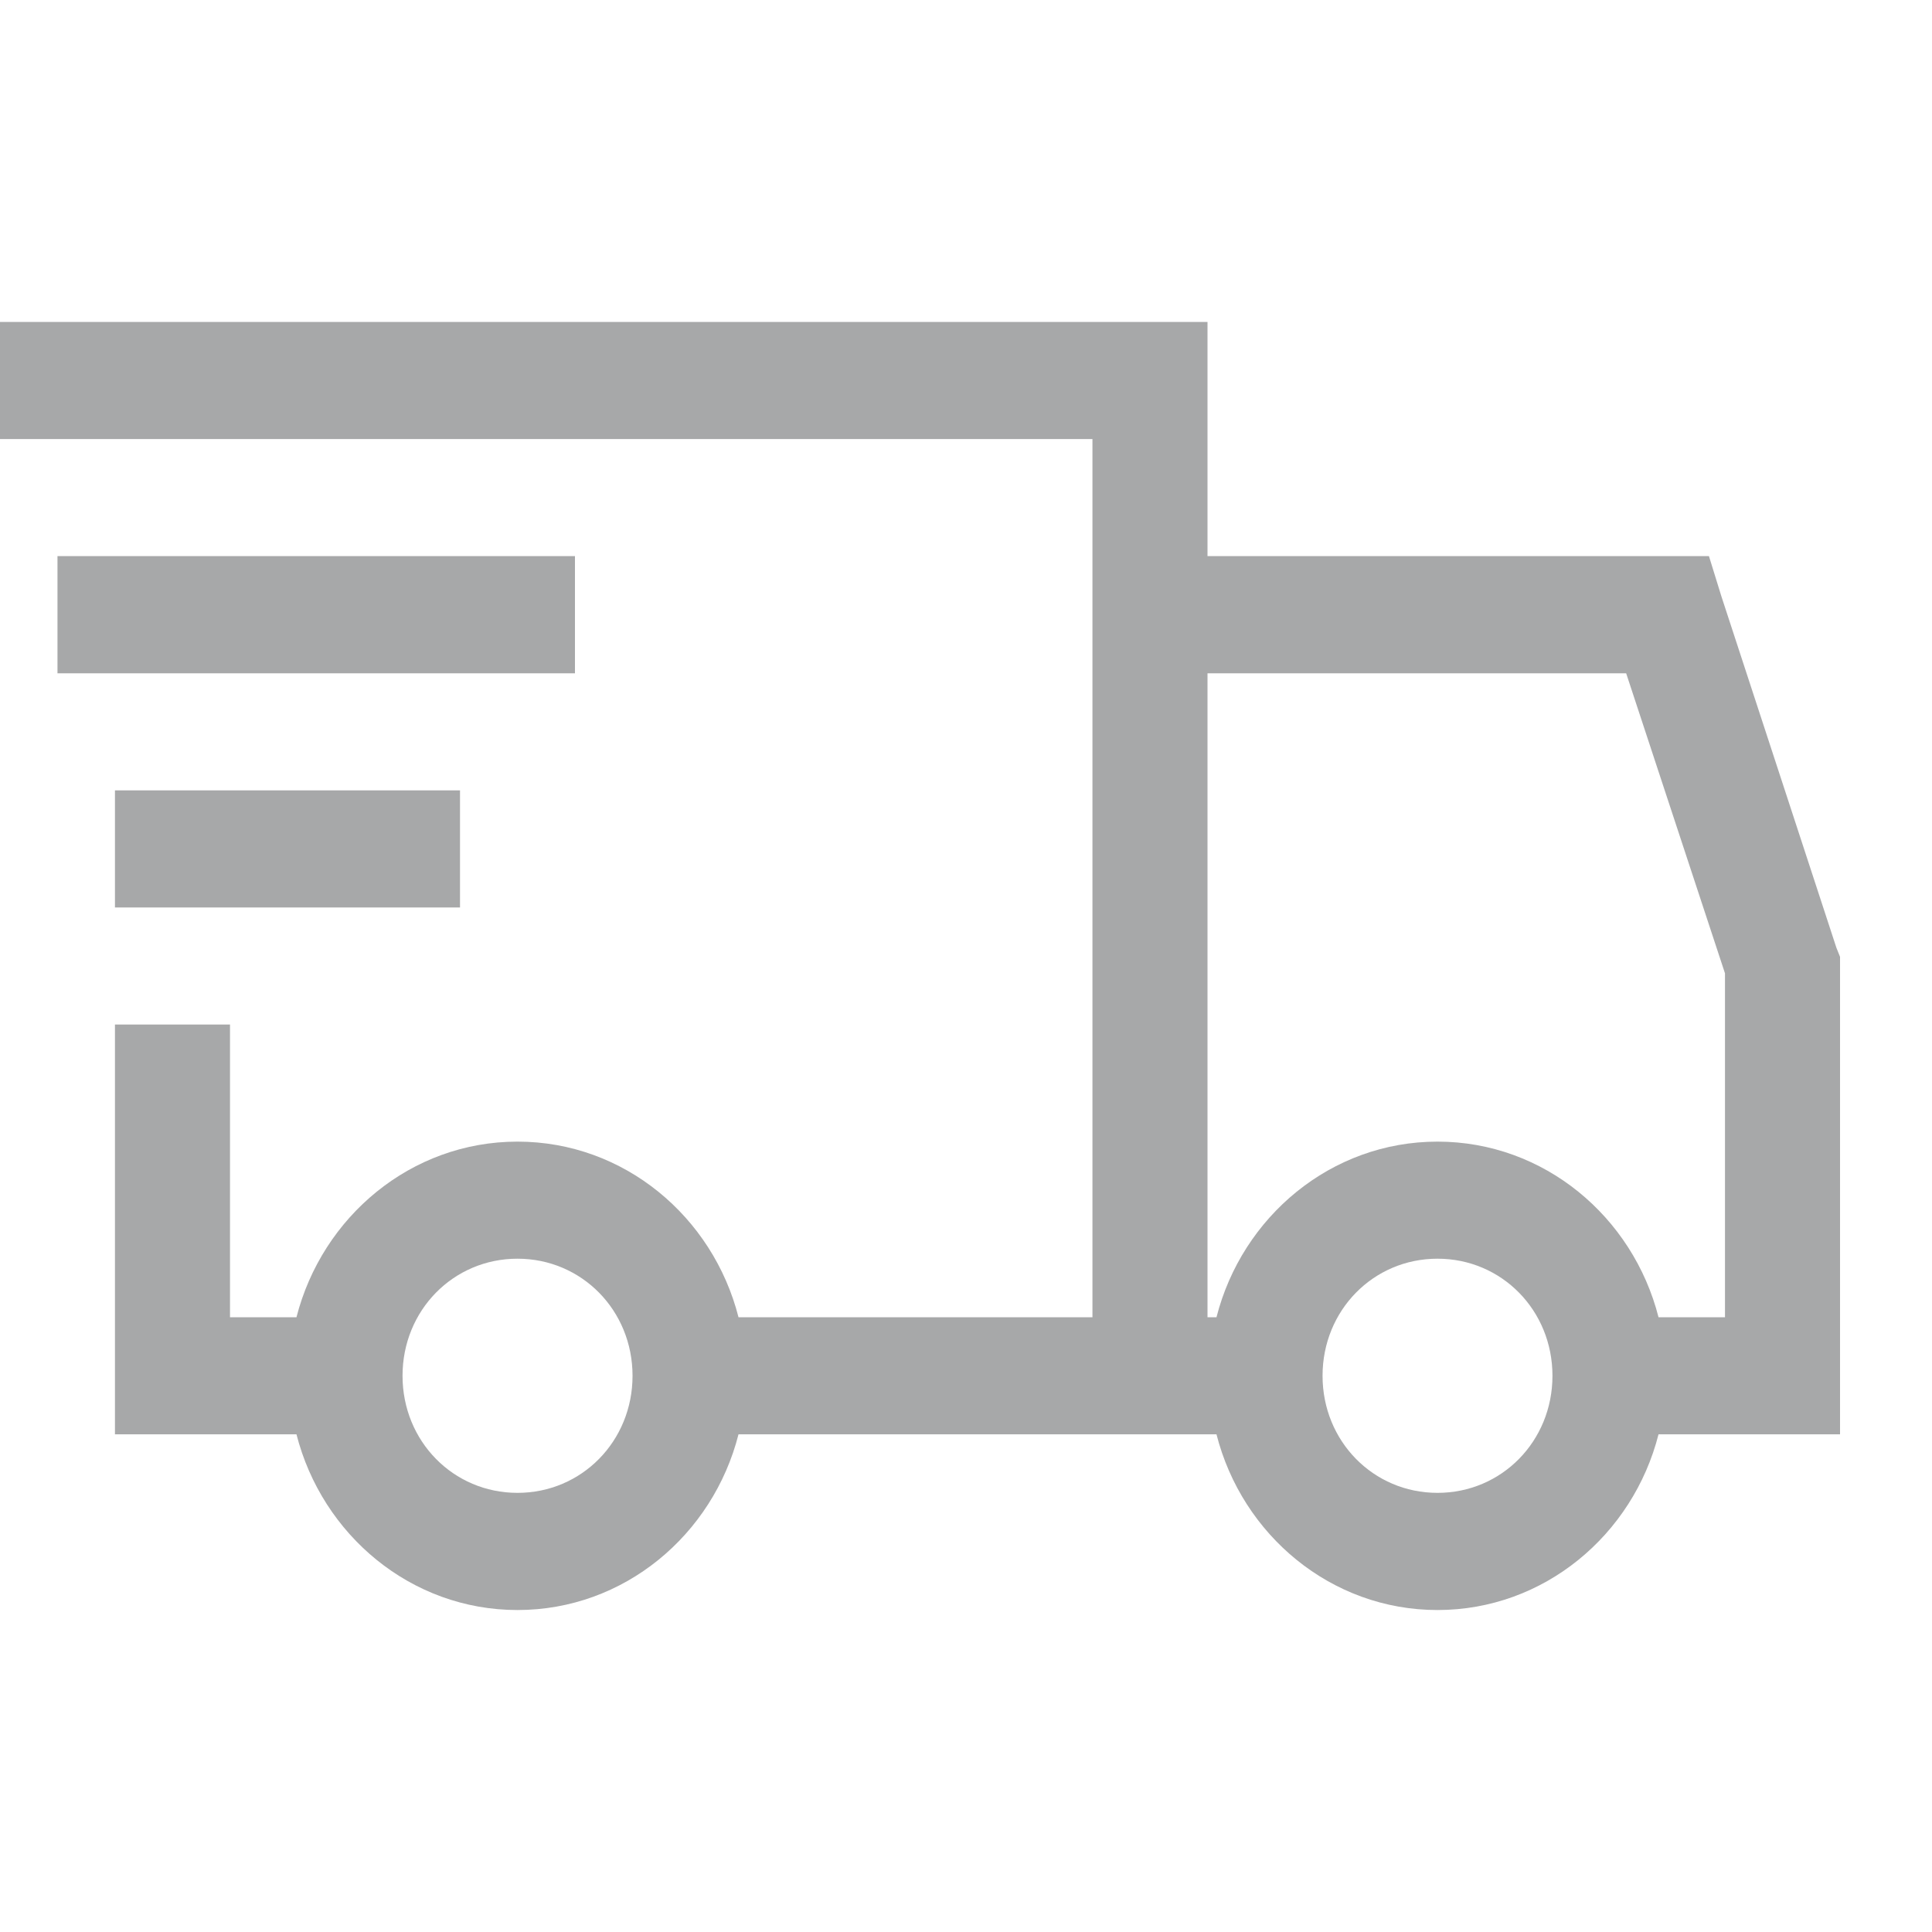
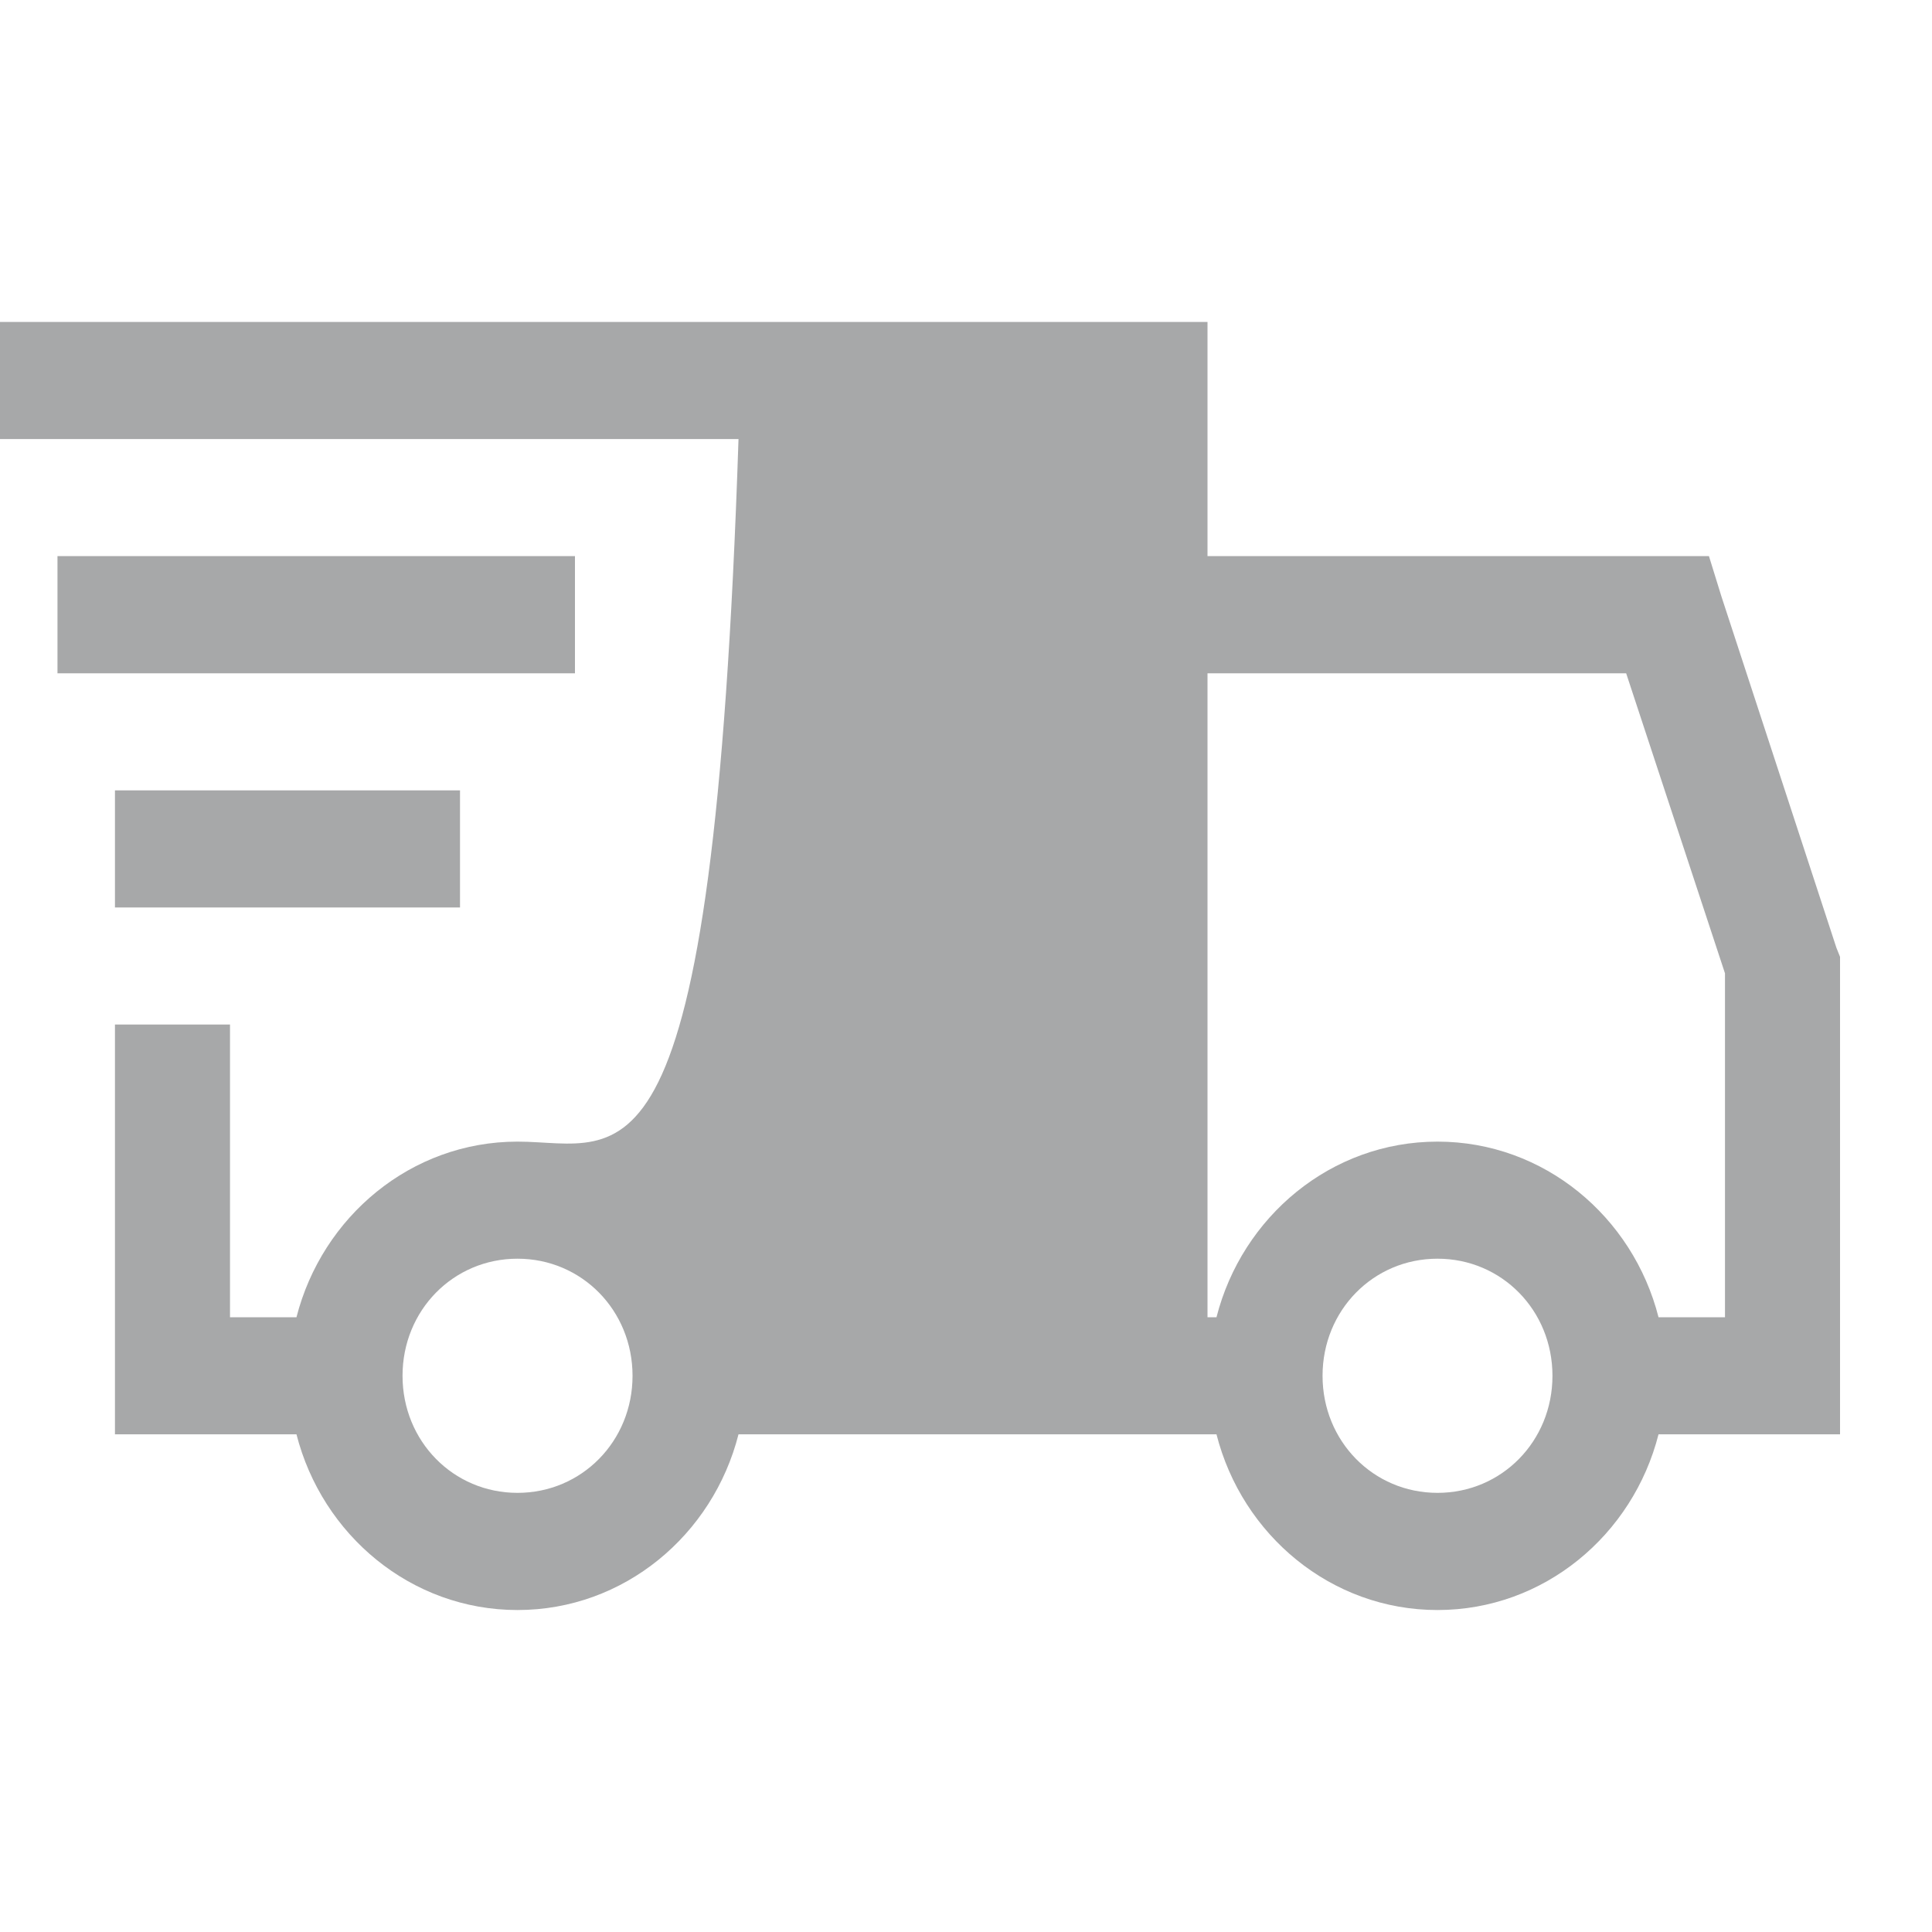
<svg xmlns="http://www.w3.org/2000/svg" width="20" height="20" viewBox="0 0 20 20" fill="none">
-   <path d="M0 3.333V4.545H11.309V13.636H7.645C7.38 12.595 6.46 11.818 5.357 11.818C4.255 11.818 3.335 12.595 3.069 13.636H2.381V10.606H1.19V14.848H3.069C3.335 15.89 4.255 16.667 5.357 16.667C6.46 16.667 7.38 15.89 7.645 14.848H12.593C12.858 15.89 13.779 16.667 14.881 16.667C15.983 16.667 16.904 15.89 17.169 14.848H19.048V9.905L19.01 9.81L17.82 6.174L17.691 5.757H12.5V3.333H0ZM0.595 5.757V6.97H5.952V5.757H0.595ZM12.5 6.97H16.834L17.857 10.076V13.636H17.169C16.904 12.595 15.983 11.818 14.881 11.818C13.779 11.818 12.858 12.595 12.593 13.636H12.5V6.97ZM1.19 8.182V9.394H4.762V8.182H1.19ZM5.357 13.03C6.022 13.03 6.548 13.565 6.548 14.242C6.548 14.919 6.022 15.454 5.357 15.454C4.692 15.454 4.167 14.919 4.167 14.242C4.167 13.565 4.692 13.03 5.357 13.03ZM14.881 13.03C15.546 13.03 16.071 13.565 16.071 14.242C16.071 14.919 15.546 15.454 14.881 15.454C14.216 15.454 13.691 14.919 13.691 14.242C13.691 13.565 14.216 13.03 14.881 13.03Z" fill="#A7A8A9" />
+   <path d="M0 3.333V4.545H11.309H7.645C7.38 12.595 6.46 11.818 5.357 11.818C4.255 11.818 3.335 12.595 3.069 13.636H2.381V10.606H1.19V14.848H3.069C3.335 15.89 4.255 16.667 5.357 16.667C6.46 16.667 7.38 15.89 7.645 14.848H12.593C12.858 15.89 13.779 16.667 14.881 16.667C15.983 16.667 16.904 15.89 17.169 14.848H19.048V9.905L19.01 9.81L17.82 6.174L17.691 5.757H12.5V3.333H0ZM0.595 5.757V6.97H5.952V5.757H0.595ZM12.5 6.97H16.834L17.857 10.076V13.636H17.169C16.904 12.595 15.983 11.818 14.881 11.818C13.779 11.818 12.858 12.595 12.593 13.636H12.5V6.97ZM1.19 8.182V9.394H4.762V8.182H1.19ZM5.357 13.03C6.022 13.03 6.548 13.565 6.548 14.242C6.548 14.919 6.022 15.454 5.357 15.454C4.692 15.454 4.167 14.919 4.167 14.242C4.167 13.565 4.692 13.03 5.357 13.03ZM14.881 13.03C15.546 13.03 16.071 13.565 16.071 14.242C16.071 14.919 15.546 15.454 14.881 15.454C14.216 15.454 13.691 14.919 13.691 14.242C13.691 13.565 14.216 13.03 14.881 13.03Z" fill="#A7A8A9" />
</svg>